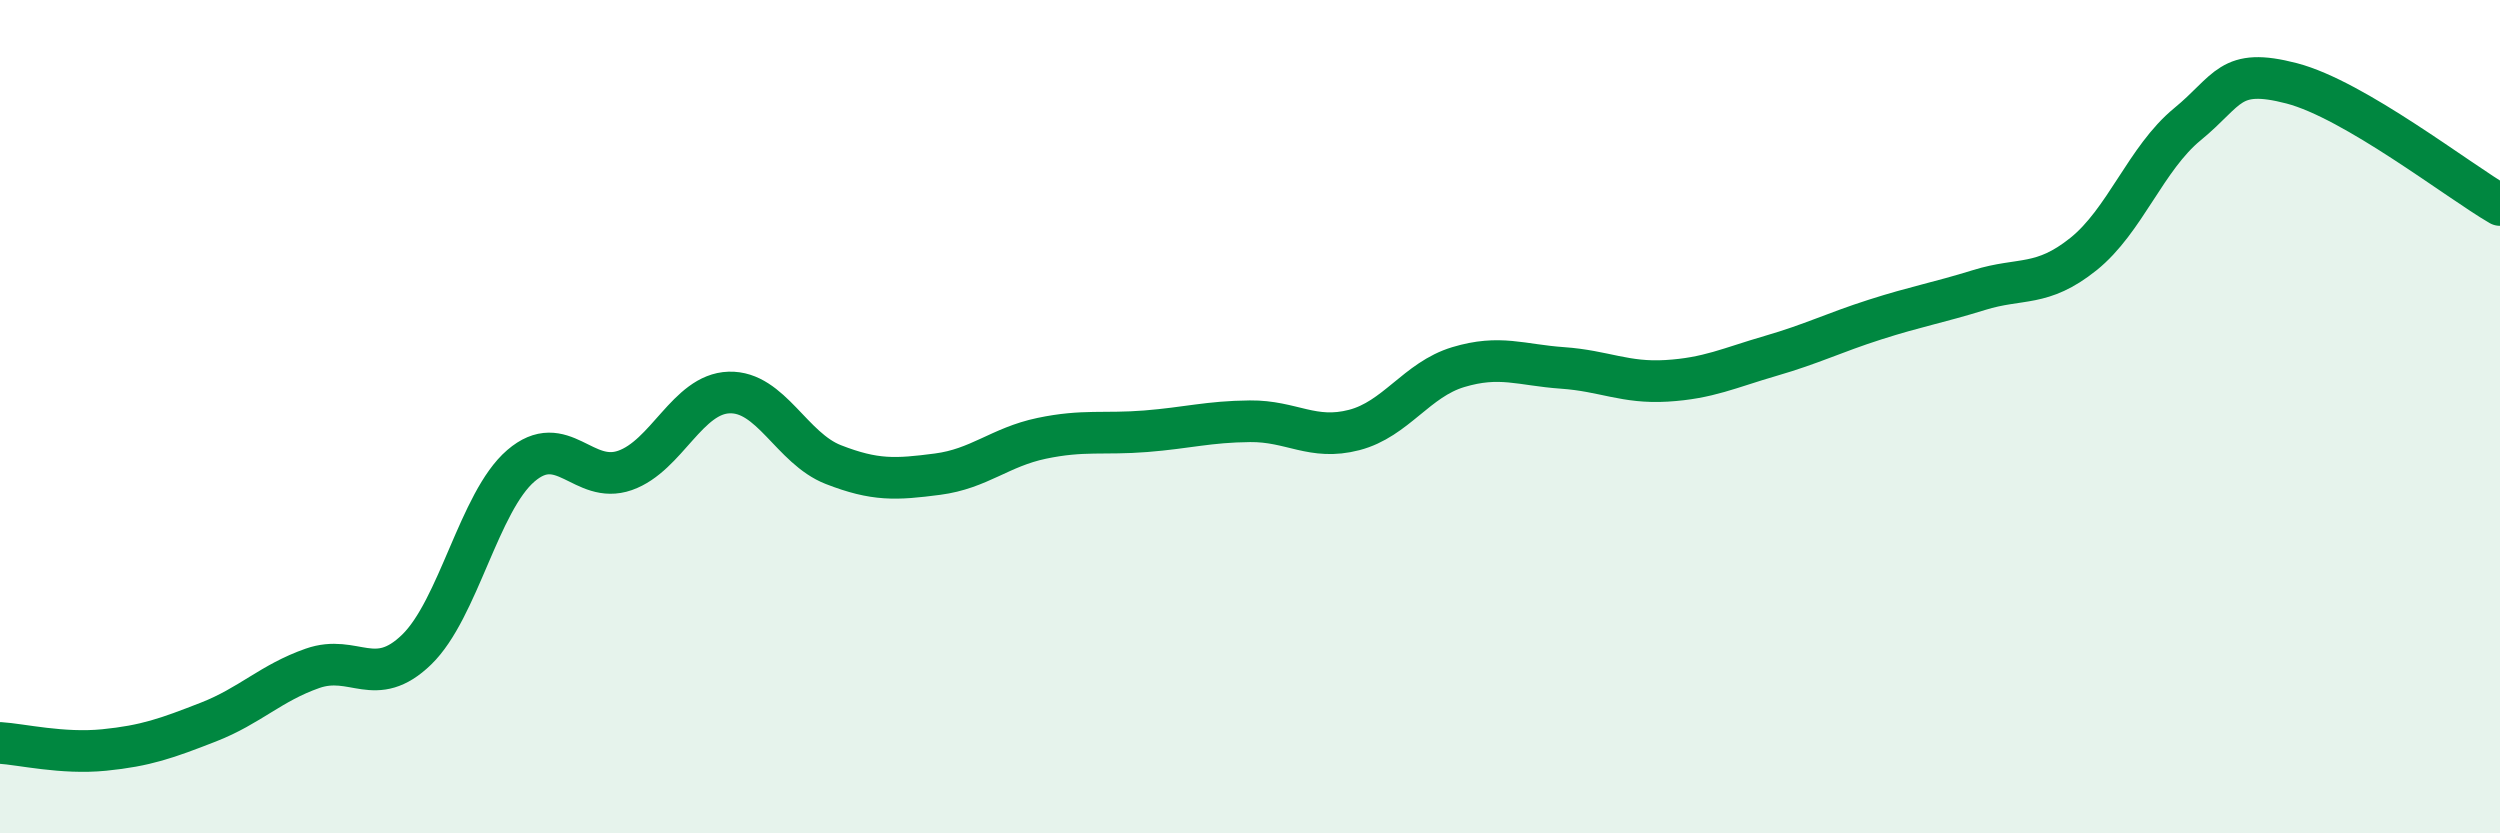
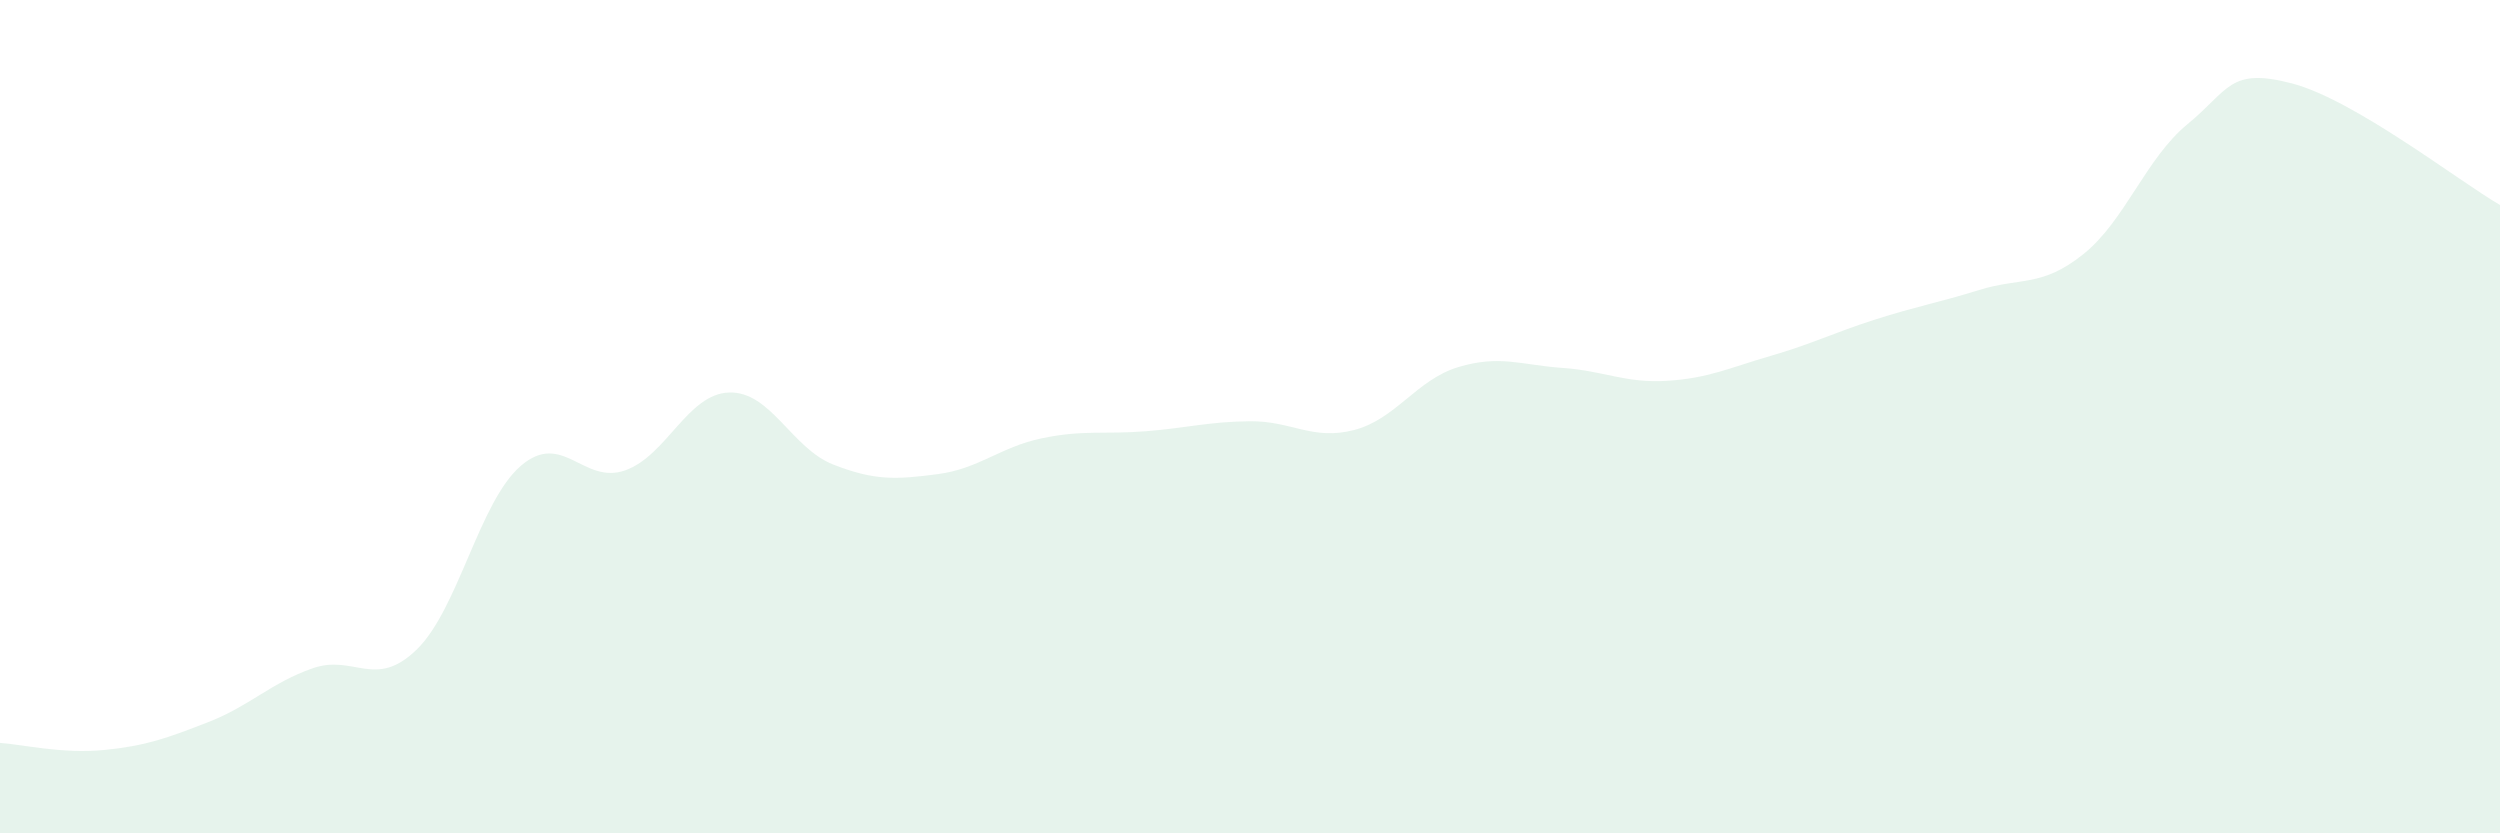
<svg xmlns="http://www.w3.org/2000/svg" width="60" height="20" viewBox="0 0 60 20">
  <path d="M 0,17.83 C 0.5,17.86 1.5,18.1 2.5,18 C 3.5,17.9 4,17.72 5,17.33 C 6,16.94 6.5,16.39 7.5,16.04 C 8.5,15.69 9,16.56 10,15.59 C 11,14.62 11.5,12.04 12.5,11.18 C 13.5,10.32 14,11.64 15,11.29 C 16,10.94 16.5,9.45 17.5,9.42 C 18.5,9.39 19,10.76 20,11.15 C 21,11.54 21.5,11.51 22.5,11.38 C 23.5,11.25 24,10.73 25,10.52 C 26,10.31 26.5,10.43 27.5,10.35 C 28.5,10.27 29,10.12 30,10.11 C 31,10.1 31.5,10.58 32.5,10.32 C 33.5,10.06 34,9.11 35,8.81 C 36,8.51 36.5,8.76 37.5,8.83 C 38.5,8.9 39,9.2 40,9.14 C 41,9.08 41.5,8.83 42.5,8.54 C 43.5,8.25 44,7.99 45,7.67 C 46,7.35 46.5,7.27 47.5,6.96 C 48.5,6.65 49,6.9 50,6.1 C 51,5.3 51.5,3.8 52.5,2.98 C 53.5,2.16 53.5,1.61 55,2 C 56.5,2.39 59,4.34 60,4.92L60 20L0 20Z" fill="#008740" opacity="0.1" stroke-linecap="round" stroke-linejoin="round" />
-   <path d="M 0,17.83 C 0.5,17.86 1.5,18.1 2.5,18 C 3.5,17.9 4,17.72 5,17.33 C 6,16.94 6.5,16.39 7.5,16.04 C 8.5,15.69 9,16.56 10,15.59 C 11,14.62 11.5,12.04 12.5,11.18 C 13.5,10.32 14,11.64 15,11.29 C 16,10.94 16.5,9.45 17.5,9.42 C 18.5,9.39 19,10.76 20,11.15 C 21,11.54 21.5,11.51 22.5,11.38 C 23.5,11.25 24,10.73 25,10.52 C 26,10.31 26.5,10.43 27.5,10.35 C 28.5,10.27 29,10.12 30,10.11 C 31,10.1 31.5,10.58 32.5,10.32 C 33.5,10.06 34,9.11 35,8.81 C 36,8.51 36.5,8.76 37.5,8.83 C 38.5,8.9 39,9.2 40,9.14 C 41,9.08 41.5,8.83 42.5,8.54 C 43.5,8.25 44,7.99 45,7.67 C 46,7.35 46.5,7.27 47.5,6.96 C 48.5,6.65 49,6.9 50,6.1 C 51,5.3 51.5,3.8 52.5,2.98 C 53.5,2.16 53.5,1.61 55,2 C 56.5,2.39 59,4.34 60,4.92" stroke="#008740" stroke-width="1" fill="none" stroke-linecap="round" stroke-linejoin="round" />
</svg>